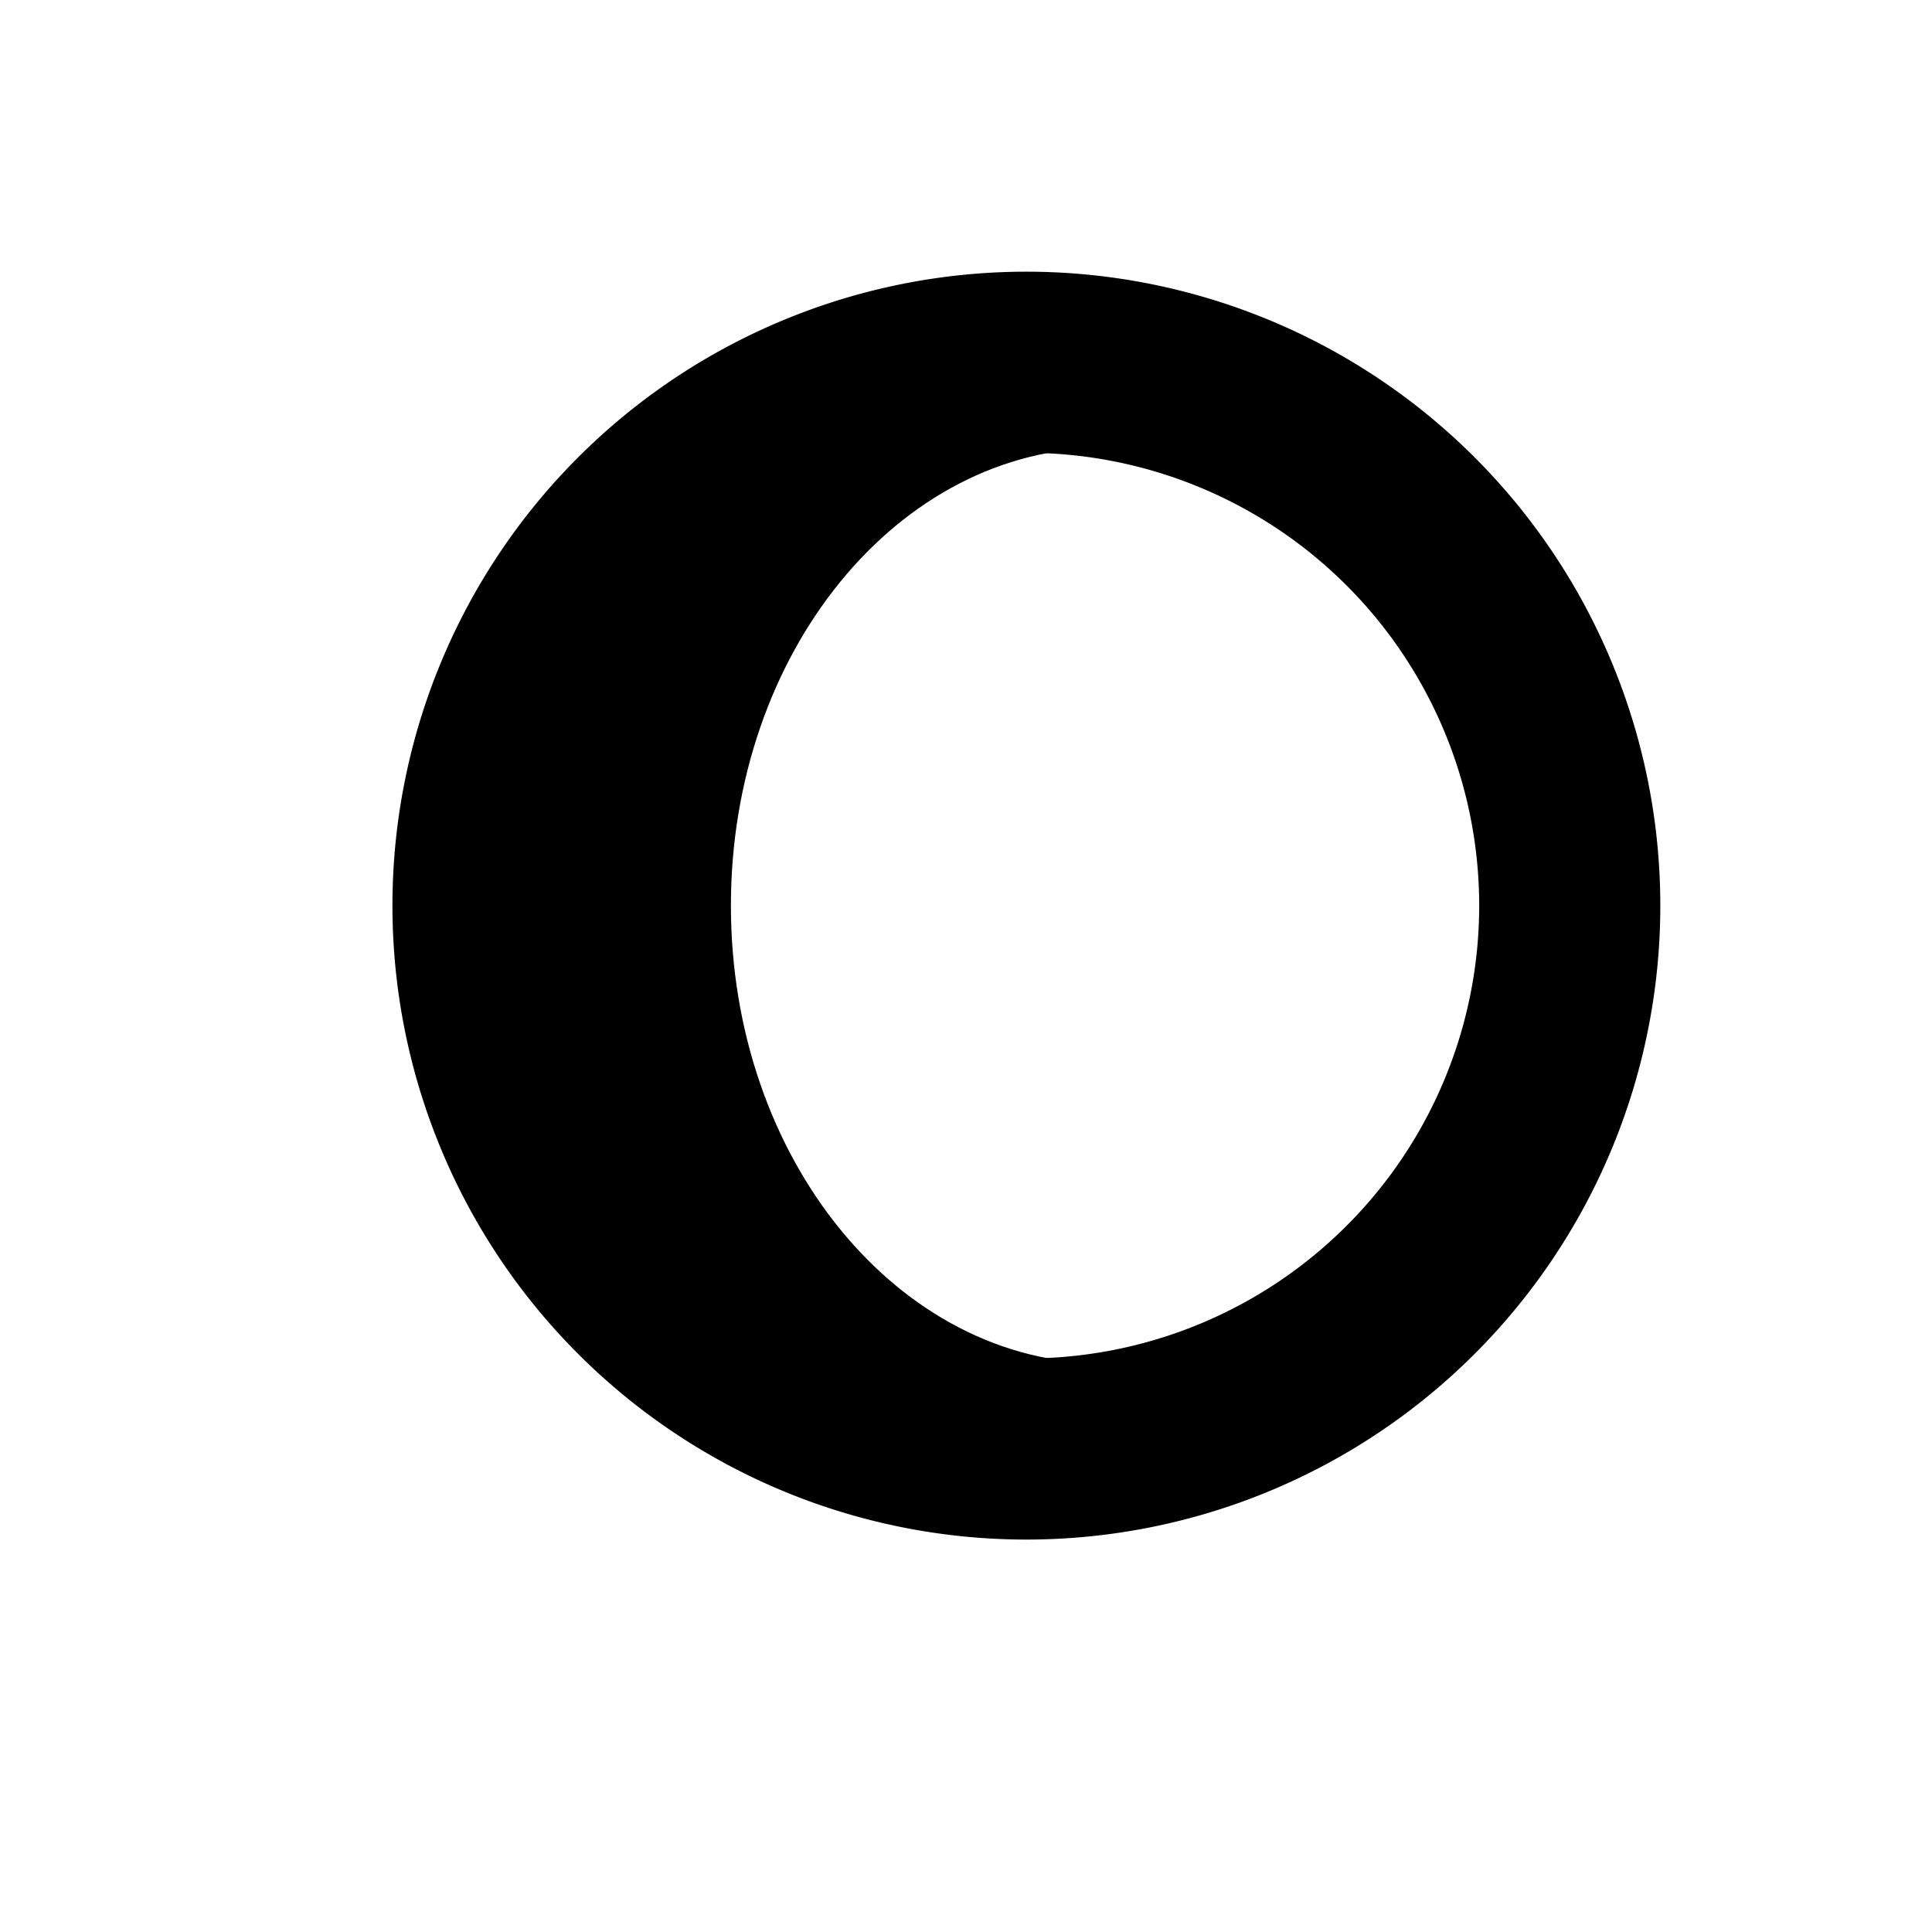
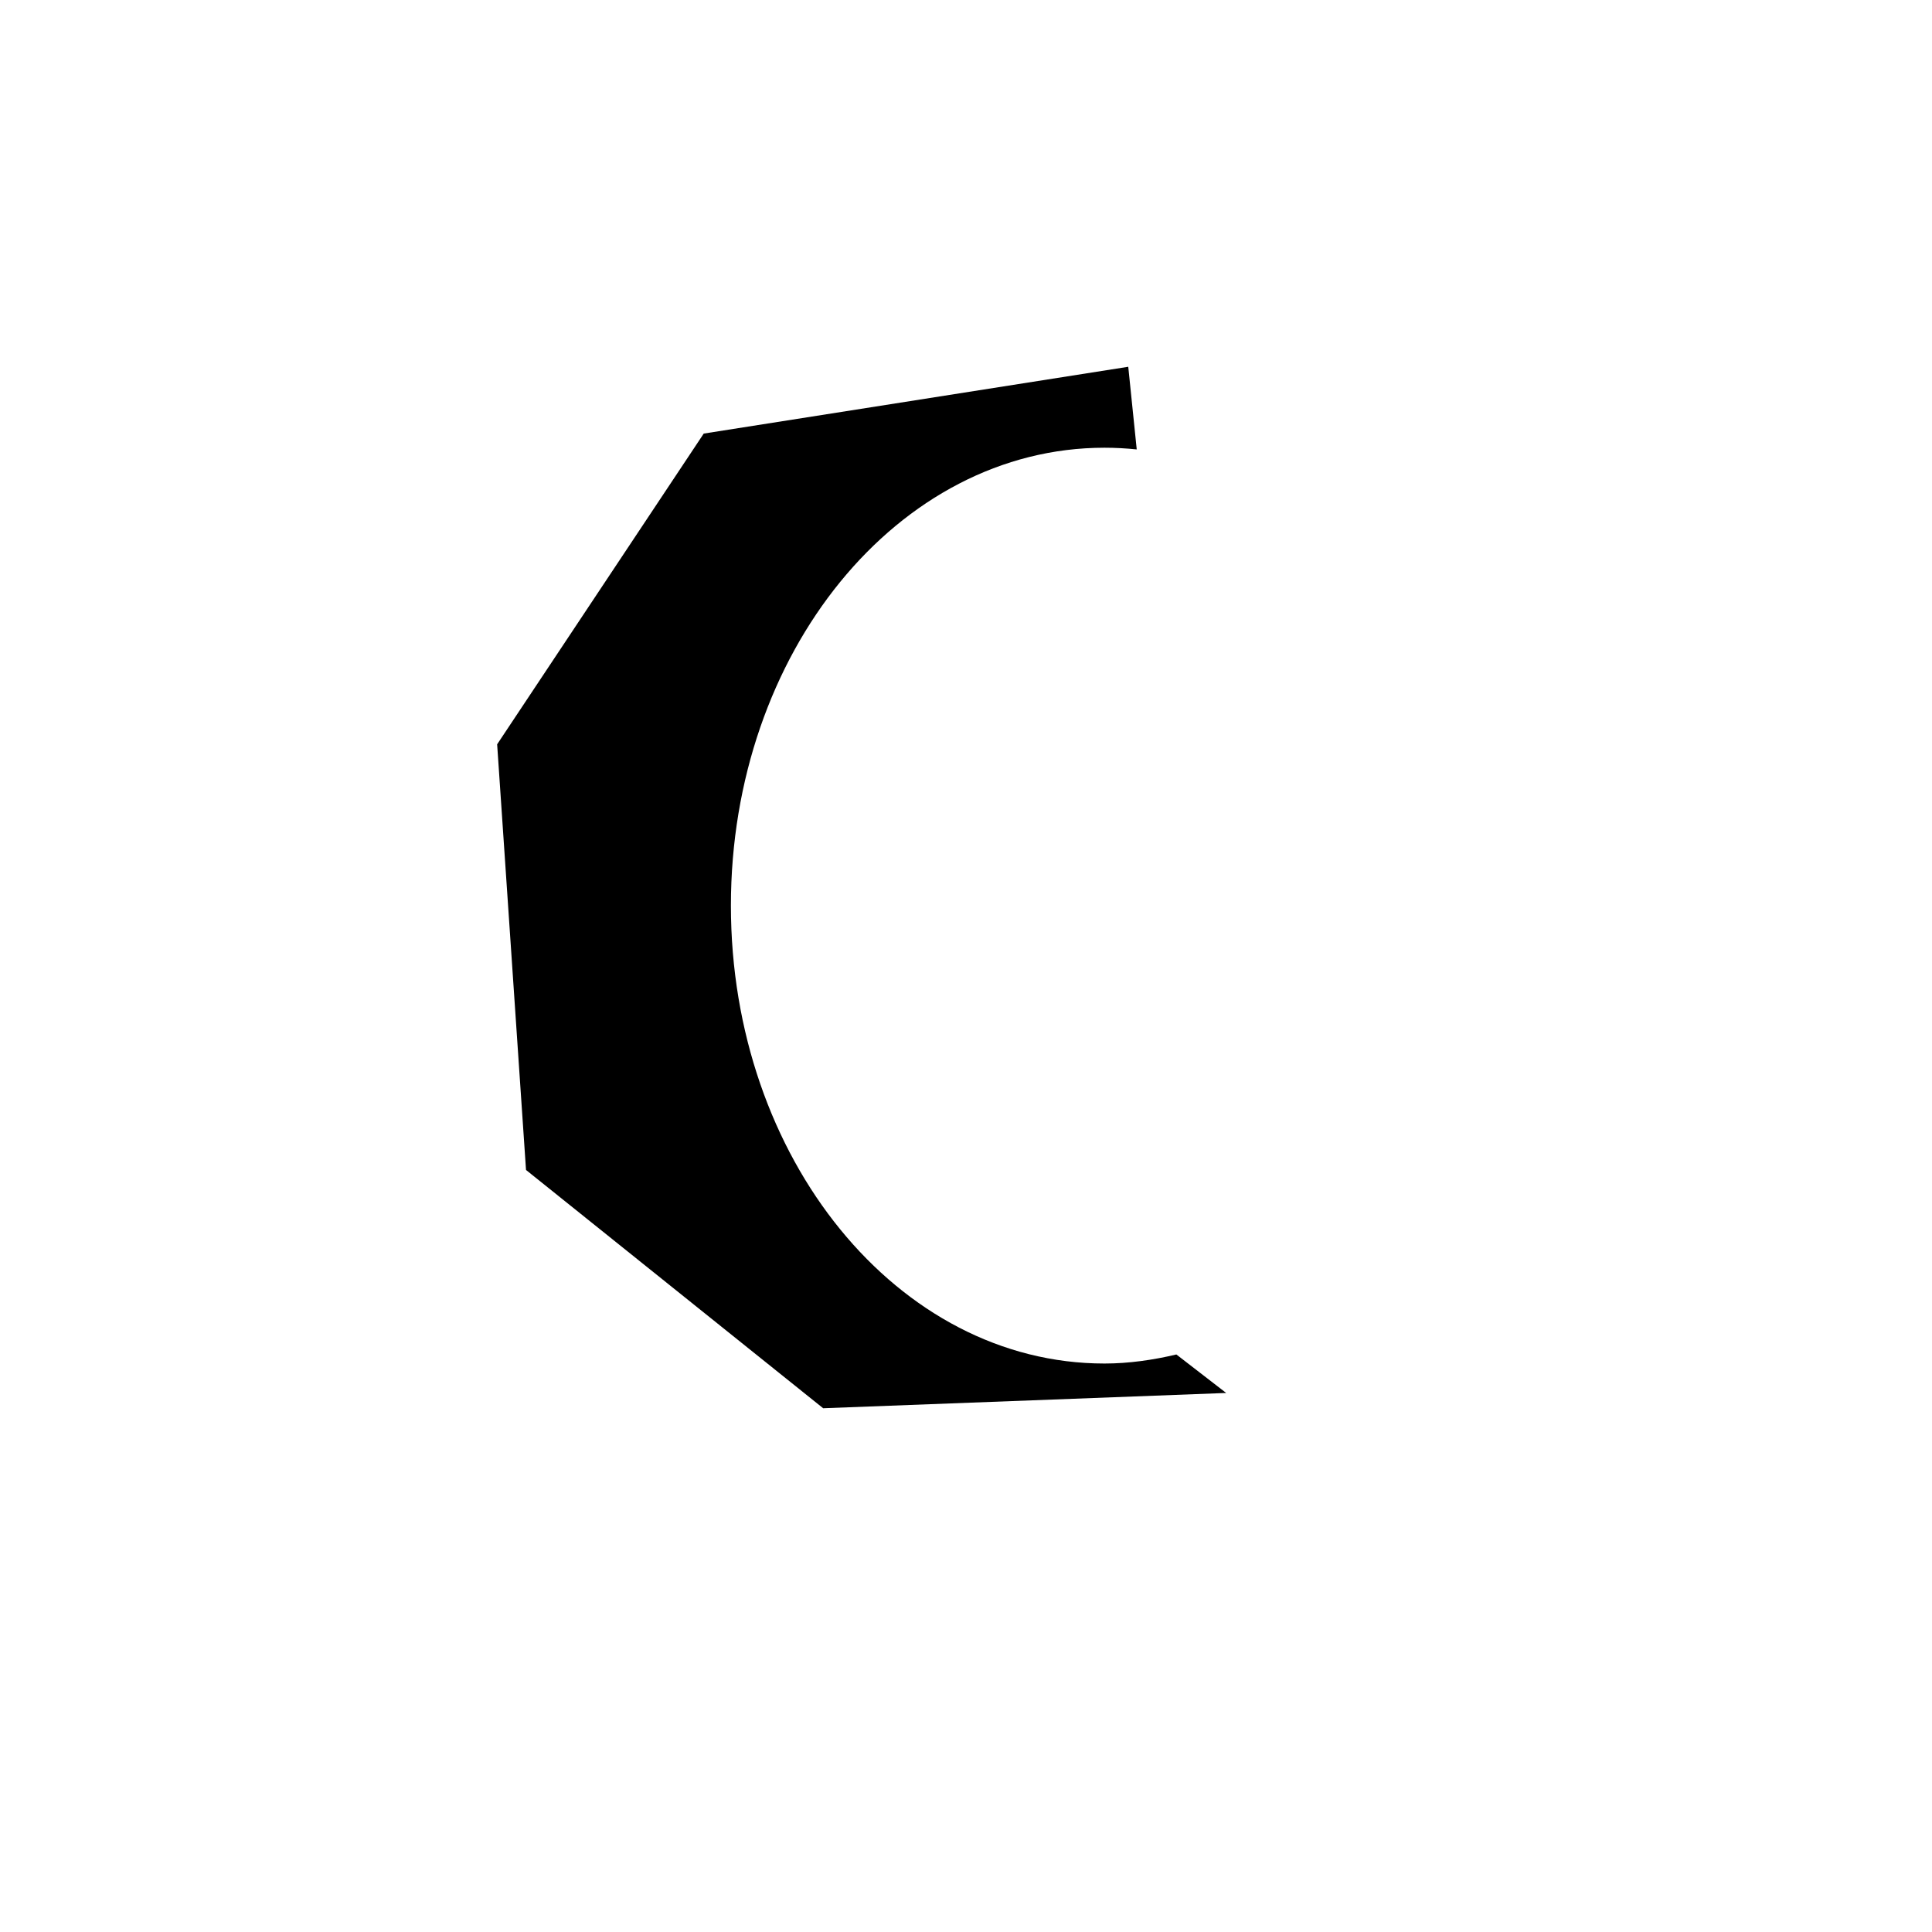
<svg xmlns="http://www.w3.org/2000/svg" version="1.1" width="32" height="32" id="svg3116">
  <defs id="defs3118" />
  <g transform="translate(0,-1020.362)" id="layer1">
    <g transform="matrix(0.3,0,0,0.3,-95.5,909.962)" id="g4184" style="display:inline">
      <path d="m 380.625,388.25 -23.438,3.688 -11.406,17.156 1.594,23.5 16.406,13.156 22.25,-0.844 -2.75,-2.125 c -1.278,0.303 -2.618,0.5 -3.969,0.5 -11.403,0 -20.625,-11.322 -20.625,-25.281 0,-13.959 9.222,-25.281 20.625,-25.281 0.597,0 1.197,0.033 1.781,0.094 L 380.625,388.25 z" id="path4167" style="fill:#000000;fill-opacity:1;stroke:none" />
-       <path d="m 370,418 a 30,30 0 1 1 -60,0 30,30 0 1 1 60,0 z" transform="translate(35,0)" id="path4118" style="fill:none;stroke:#000000;stroke-width:10;stroke-linecap:round;stroke-linejoin:round;stroke-miterlimit:4;stroke-opacity:1;stroke-dasharray:none;stroke-dashoffset:0" />
    </g>
  </g>
</svg>